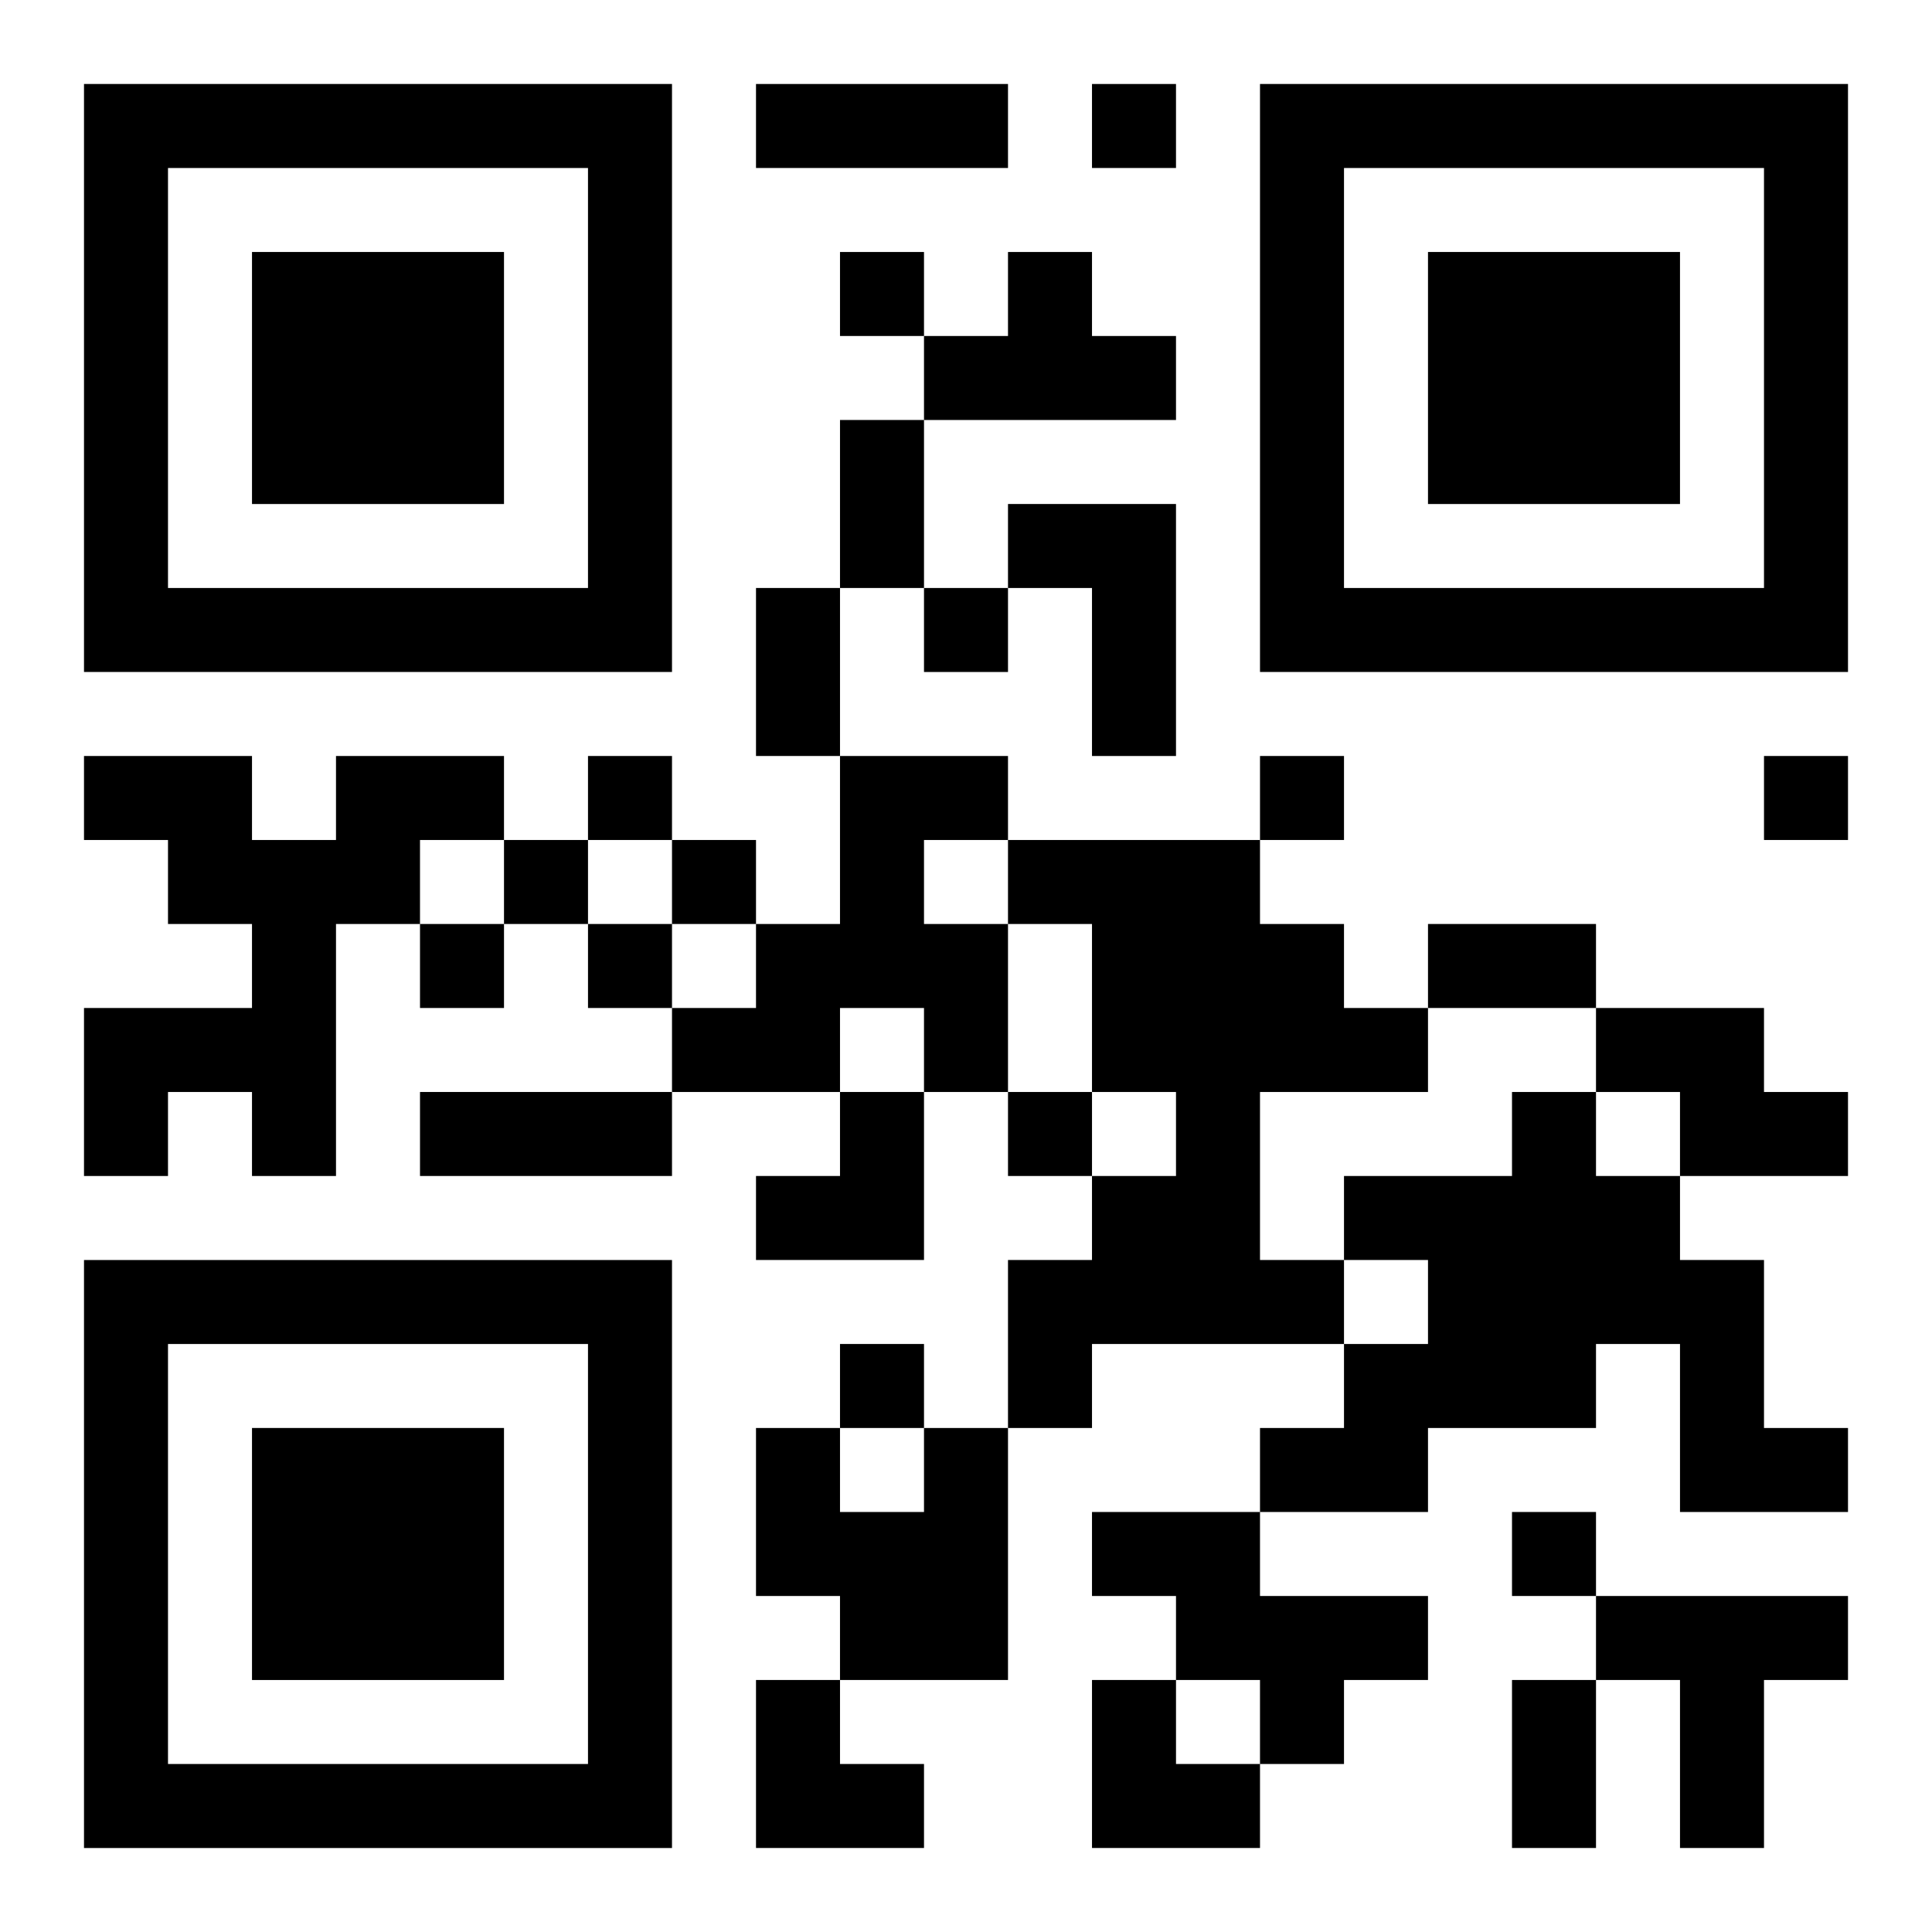
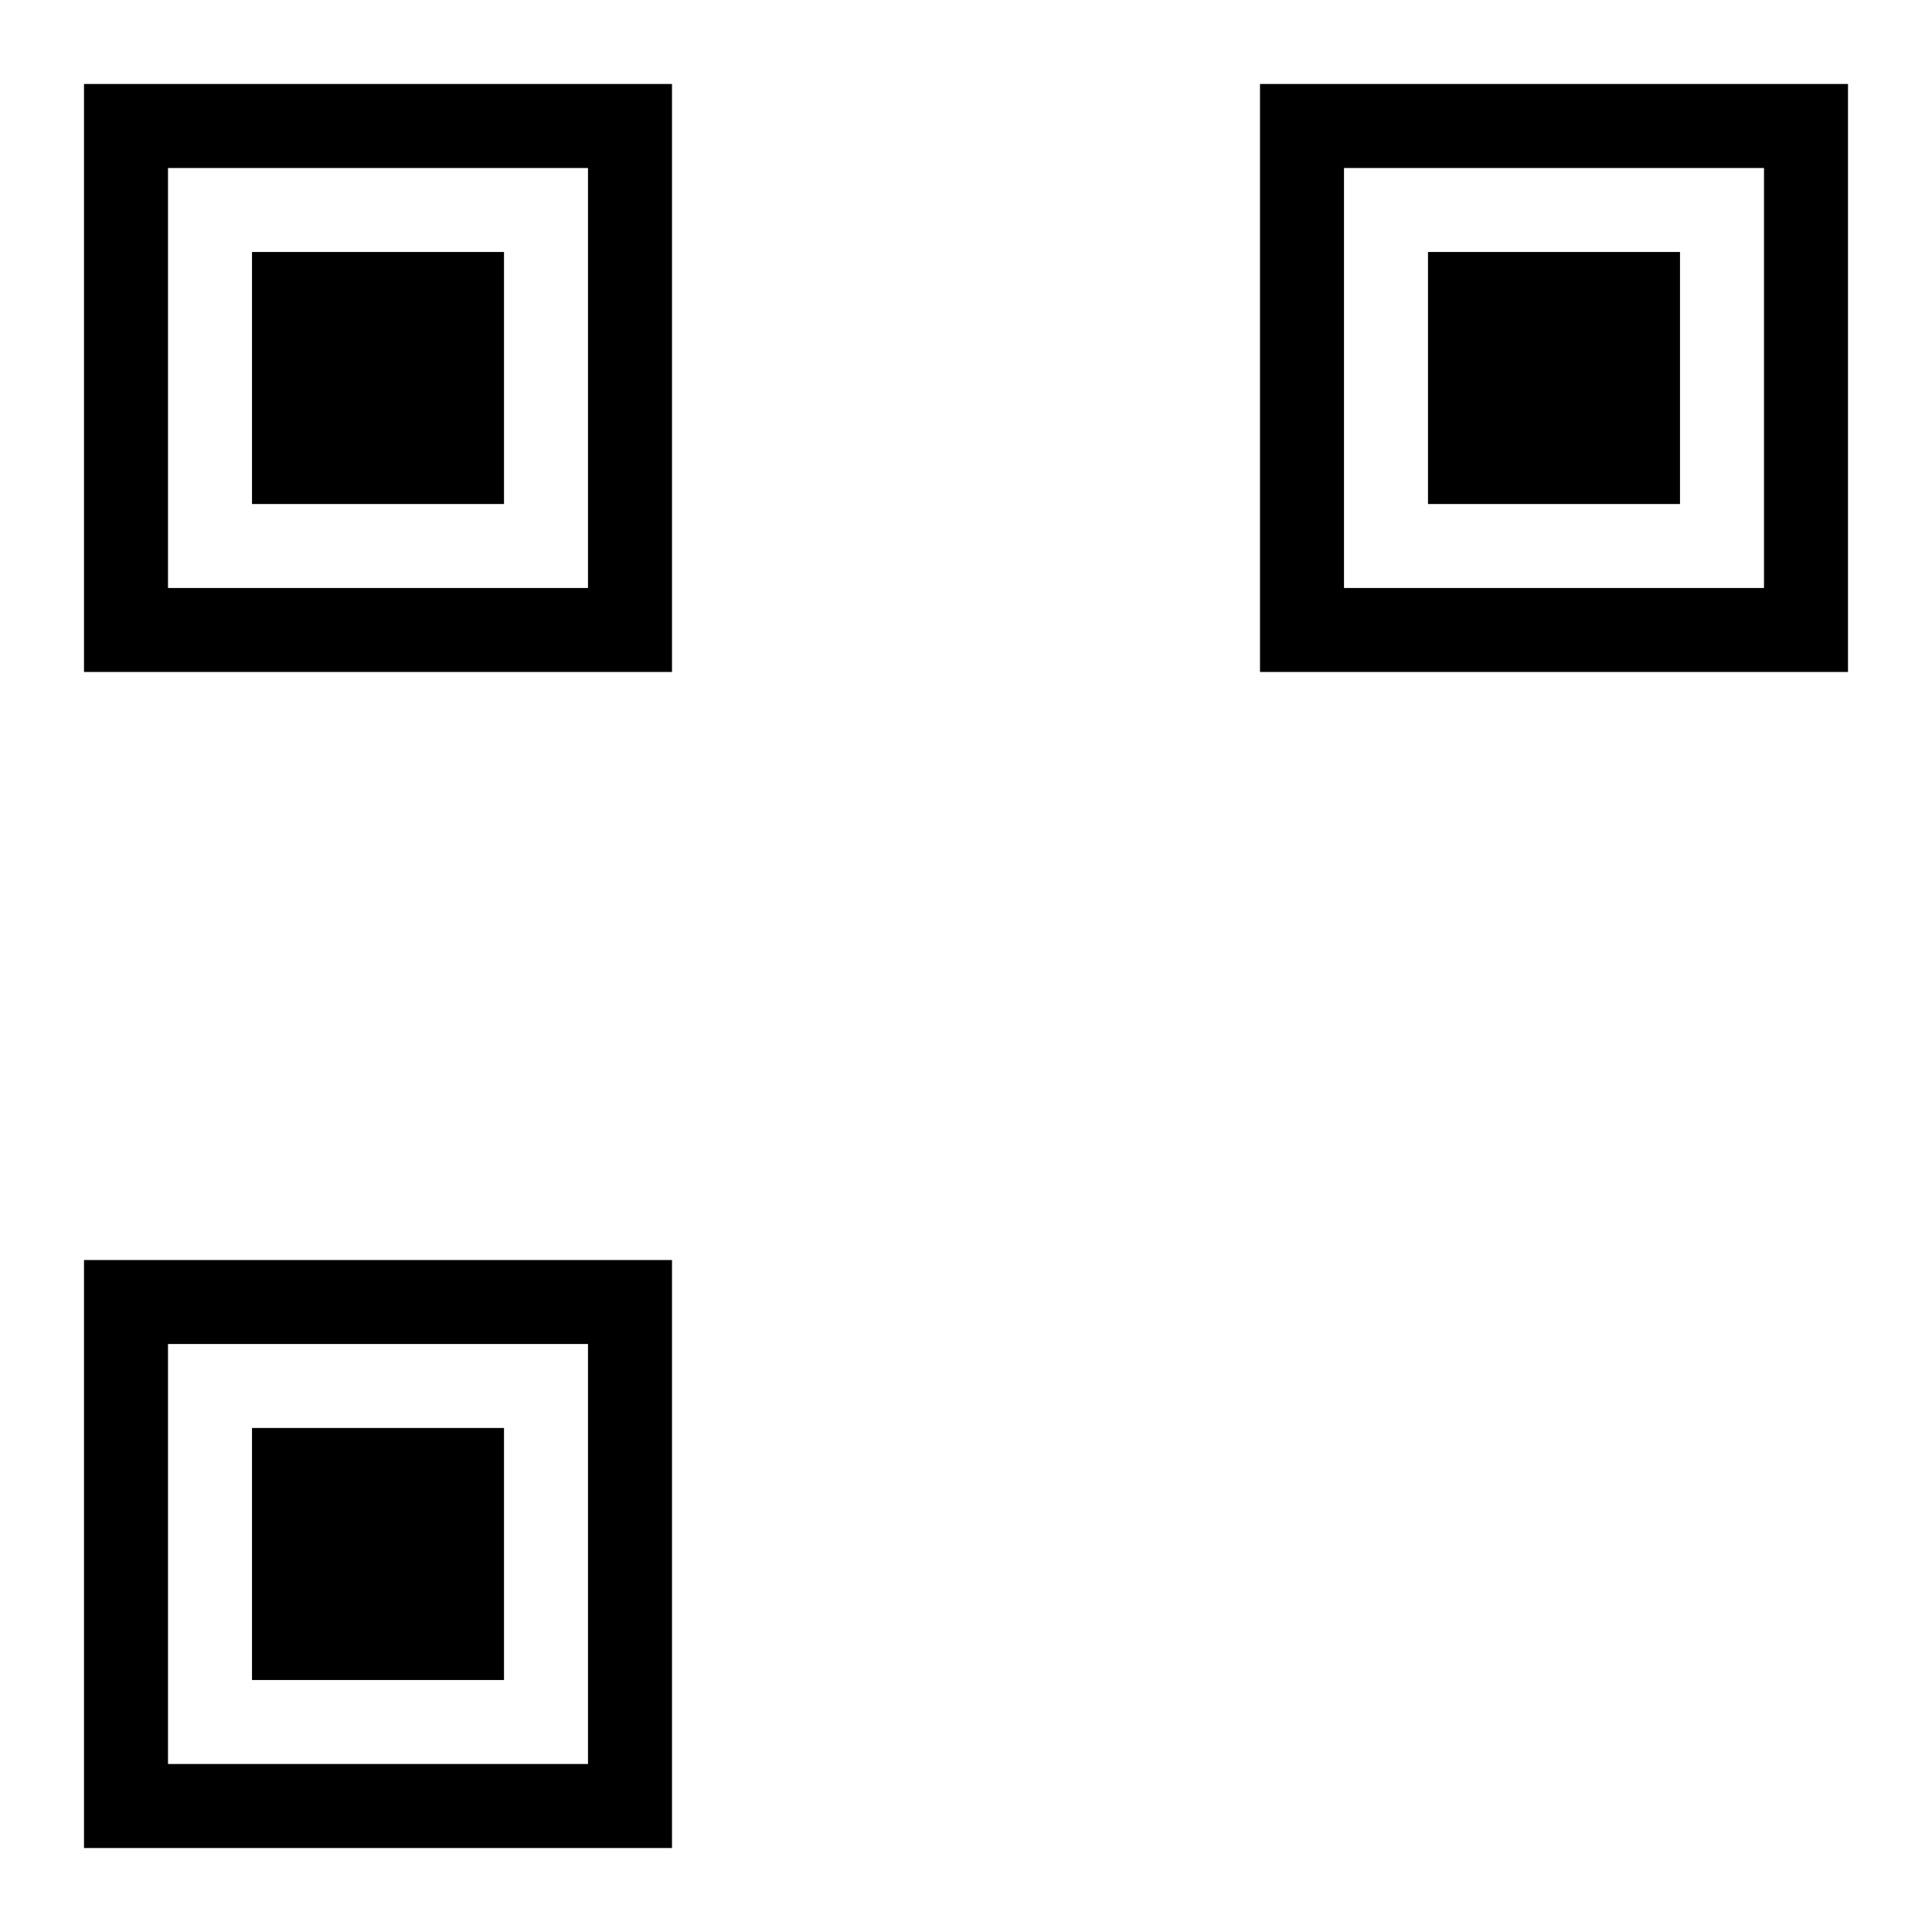
<svg xmlns="http://www.w3.org/2000/svg" xmlns:xlink="http://www.w3.org/1999/xlink" width="250" height="250" baseProfile="full" version="1.1" viewBox="-1 -1 23 23">
  <symbol id="a">
    <path d="m0 7v7h7v-7h-7zm1 1h5v5h-5v-5zm1 1v3h3v-3h-3z" />
  </symbol>
  <use y="-7" xlink:href="#a" />
  <use y="7" xlink:href="#a" />
  <use x="14" y="-7" xlink:href="#a" />
-   <path d="m11 2h1v1h1v1h-3v-1h1v-1m0 3h2v3h-1v-2h-1v-1m-8 3h2v1h-1v1h-1v3h-1v-1h-1v1h-1v-2h2v-1h-1v-1h-1v-1h2v1h1v-1m6 0h2v1h-1v1h1v2h-1v-1h-1v1h-2v-1h1v-1h1v-2m2 1h3v1h1v1h1v1h-2v2h1v1h-3v1h-1v-2h1v-1h1v-1h-1v-2h-1v-1m7 2h2v1h1v1h-2v-1h-1v-1m-1 1h1v1h1v1h1v2h1v1h-2v-2h-1v1h-2v1h-2v-1h1v-1h1v-1h-1v-1h2v-1m-7 4h1v3h-2v-1h-1v-2h1v1h1v-1m2 1h2v1h2v1h-1v1h-1v-1h-1v-1h-1v-1m6 1h3v1h-1v2h-1v-2h-1v-1m-6-18v1h1v-1h-1m-3 2v1h1v-1h-1m1 4v1h1v-1h-1m-4 2v1h1v-1h-1m8 0v1h1v-1h-1m6 0v1h1v-1h-1m-15 1v1h1v-1h-1m2 0v1h1v-1h-1m-3 1v1h1v-1h-1m2 0v1h1v-1h-1m5 2v1h1v-1h-1m-2 3v1h1v-1h-1m8 2v1h1v-1h-1m-9-17h3v1h-3v-1m1 4h1v2h-1v-2m-1 2h1v2h-1v-2m8 4h2v1h-2v-1m-12 2h3v1h-3v-1m13 7h1v2h-1v-2m-9-7m1 0h1v2h-2v-1h1zm-1 7h1v1h1v1h-2zm4 0h1v1h1v1h-2z" />
</svg>